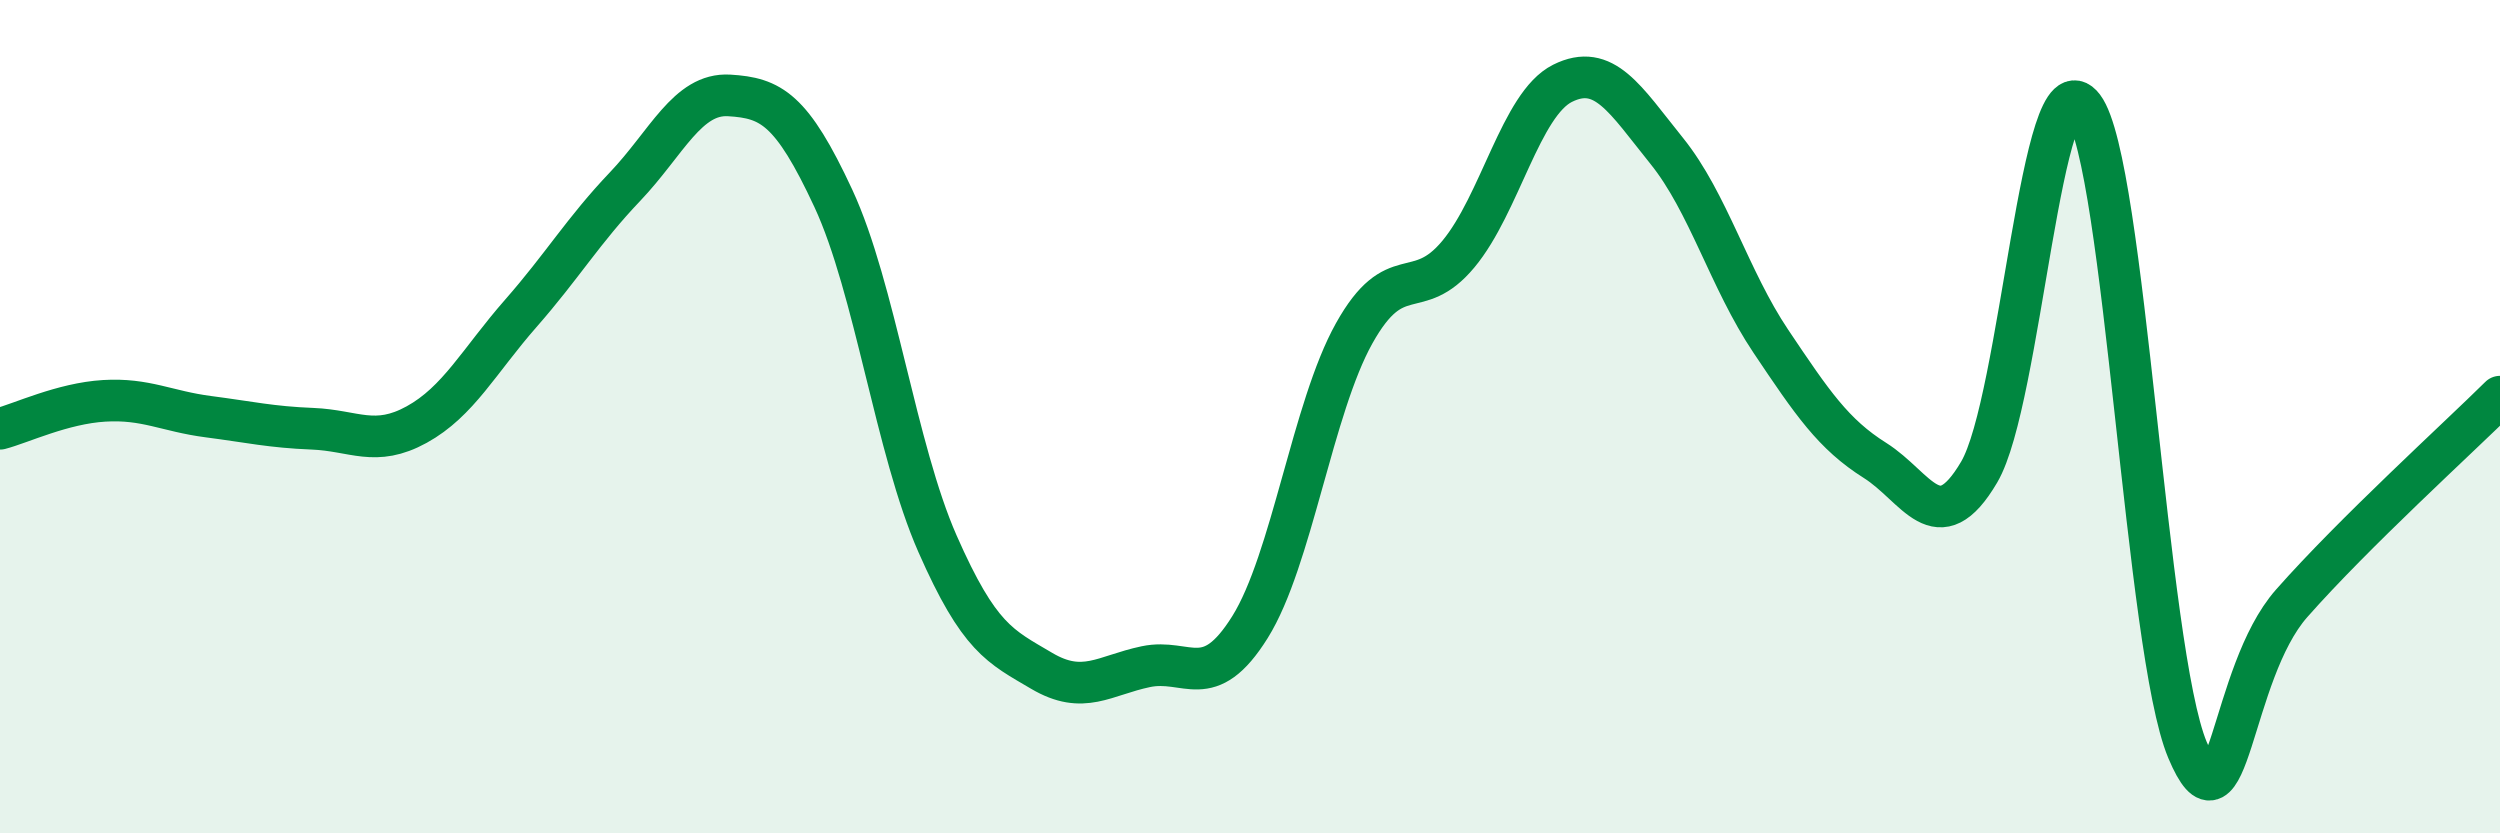
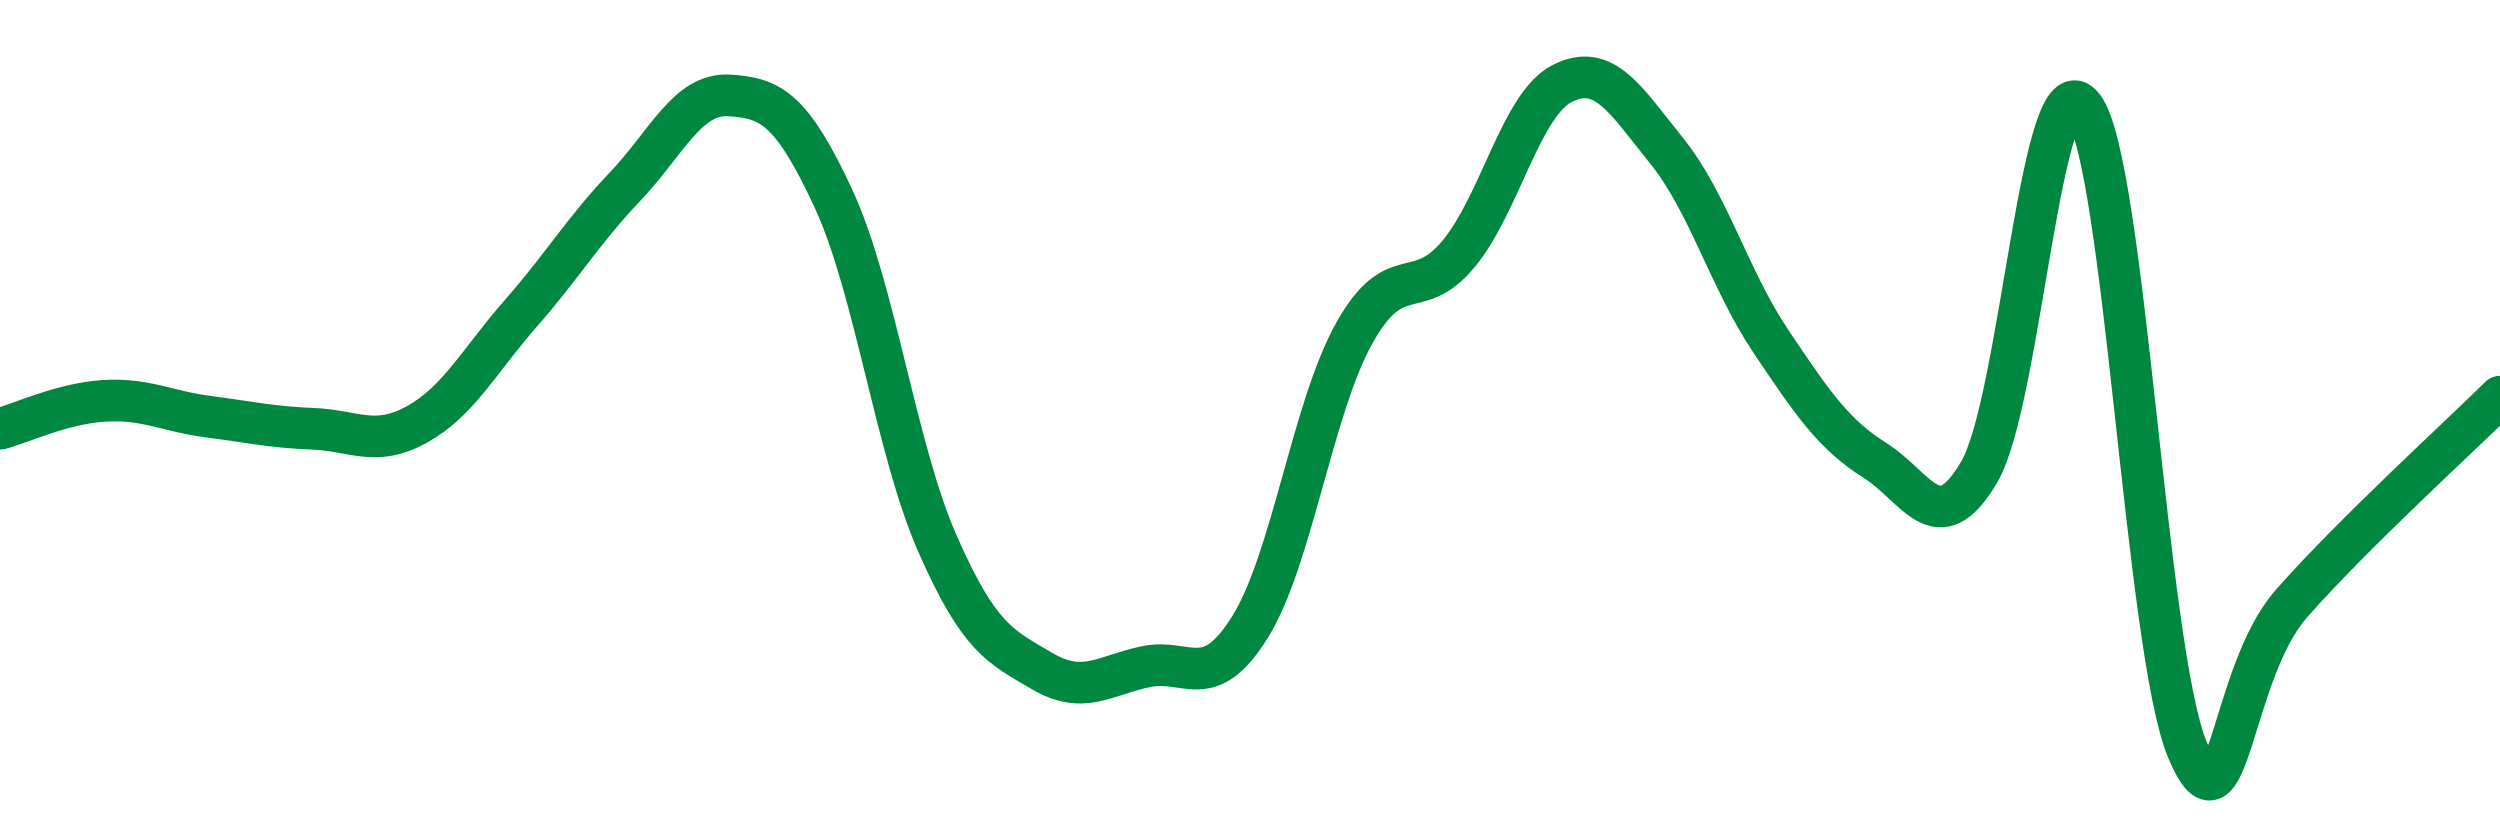
<svg xmlns="http://www.w3.org/2000/svg" width="60" height="20" viewBox="0 0 60 20">
-   <path d="M 0,10.29 C 0.5,10.16 1.5,9.68 2.5,9.62 C 3.5,9.56 4,9.87 5,10 C 6,10.13 6.5,10.25 7.5,10.29 C 8.5,10.33 9,10.74 10,10.19 C 11,9.64 11.5,8.66 12.5,7.52 C 13.5,6.38 14,5.53 15,4.48 C 16,3.43 16.5,2.23 17.5,2.29 C 18.5,2.35 19,2.61 20,4.76 C 21,6.91 21.5,10.78 22.5,13.05 C 23.5,15.32 24,15.51 25,16.1 C 26,16.69 26.5,16.21 27.5,16 C 28.5,15.79 29,16.65 30,15.05 C 31,13.45 31.5,9.79 32.5,8 C 33.5,6.21 34,7.3 35,6.1 C 36,4.9 36.5,2.5 37.5,2 C 38.5,1.5 39,2.38 40,3.62 C 41,4.86 41.5,6.7 42.5,8.19 C 43.5,9.68 44,10.42 45,11.05 C 46,11.68 46.5,13.03 47.5,11.33 C 48.5,9.63 49,1.24 50,2.57 C 51,3.9 51.5,15.62 52.5,18 C 53.5,20.38 53.5,16.18 55,14.48 C 56.5,12.78 59,10.51 60,9.52L60 20L0 20Z" fill="#008740" opacity="0.1" stroke-linecap="round" stroke-linejoin="round" />
  <path d="M 0,10.29 C 0.5,10.16 1.5,9.68 2.5,9.62 C 3.5,9.56 4,9.87 5,10 C 6,10.13 6.5,10.25 7.5,10.29 C 8.5,10.33 9,10.74 10,10.19 C 11,9.64 11.5,8.66 12.5,7.52 C 13.5,6.38 14,5.53 15,4.48 C 16,3.43 16.5,2.23 17.5,2.29 C 18.5,2.35 19,2.61 20,4.76 C 21,6.91 21.5,10.78 22.5,13.05 C 23.5,15.32 24,15.51 25,16.1 C 26,16.69 26.5,16.21 27.5,16 C 28.5,15.79 29,16.65 30,15.05 C 31,13.45 31.5,9.79 32.5,8 C 33.5,6.21 34,7.3 35,6.1 C 36,4.9 36.5,2.5 37.5,2 C 38.5,1.5 39,2.38 40,3.62 C 41,4.86 41.5,6.7 42.5,8.19 C 43.5,9.68 44,10.42 45,11.05 C 46,11.68 46.5,13.03 47.5,11.33 C 48.5,9.63 49,1.24 50,2.57 C 51,3.9 51.5,15.62 52.5,18 C 53.5,20.38 53.5,16.18 55,14.48 C 56.5,12.78 59,10.51 60,9.52" stroke="#008740" stroke-width="1" fill="none" stroke-linecap="round" stroke-linejoin="round" />
</svg>